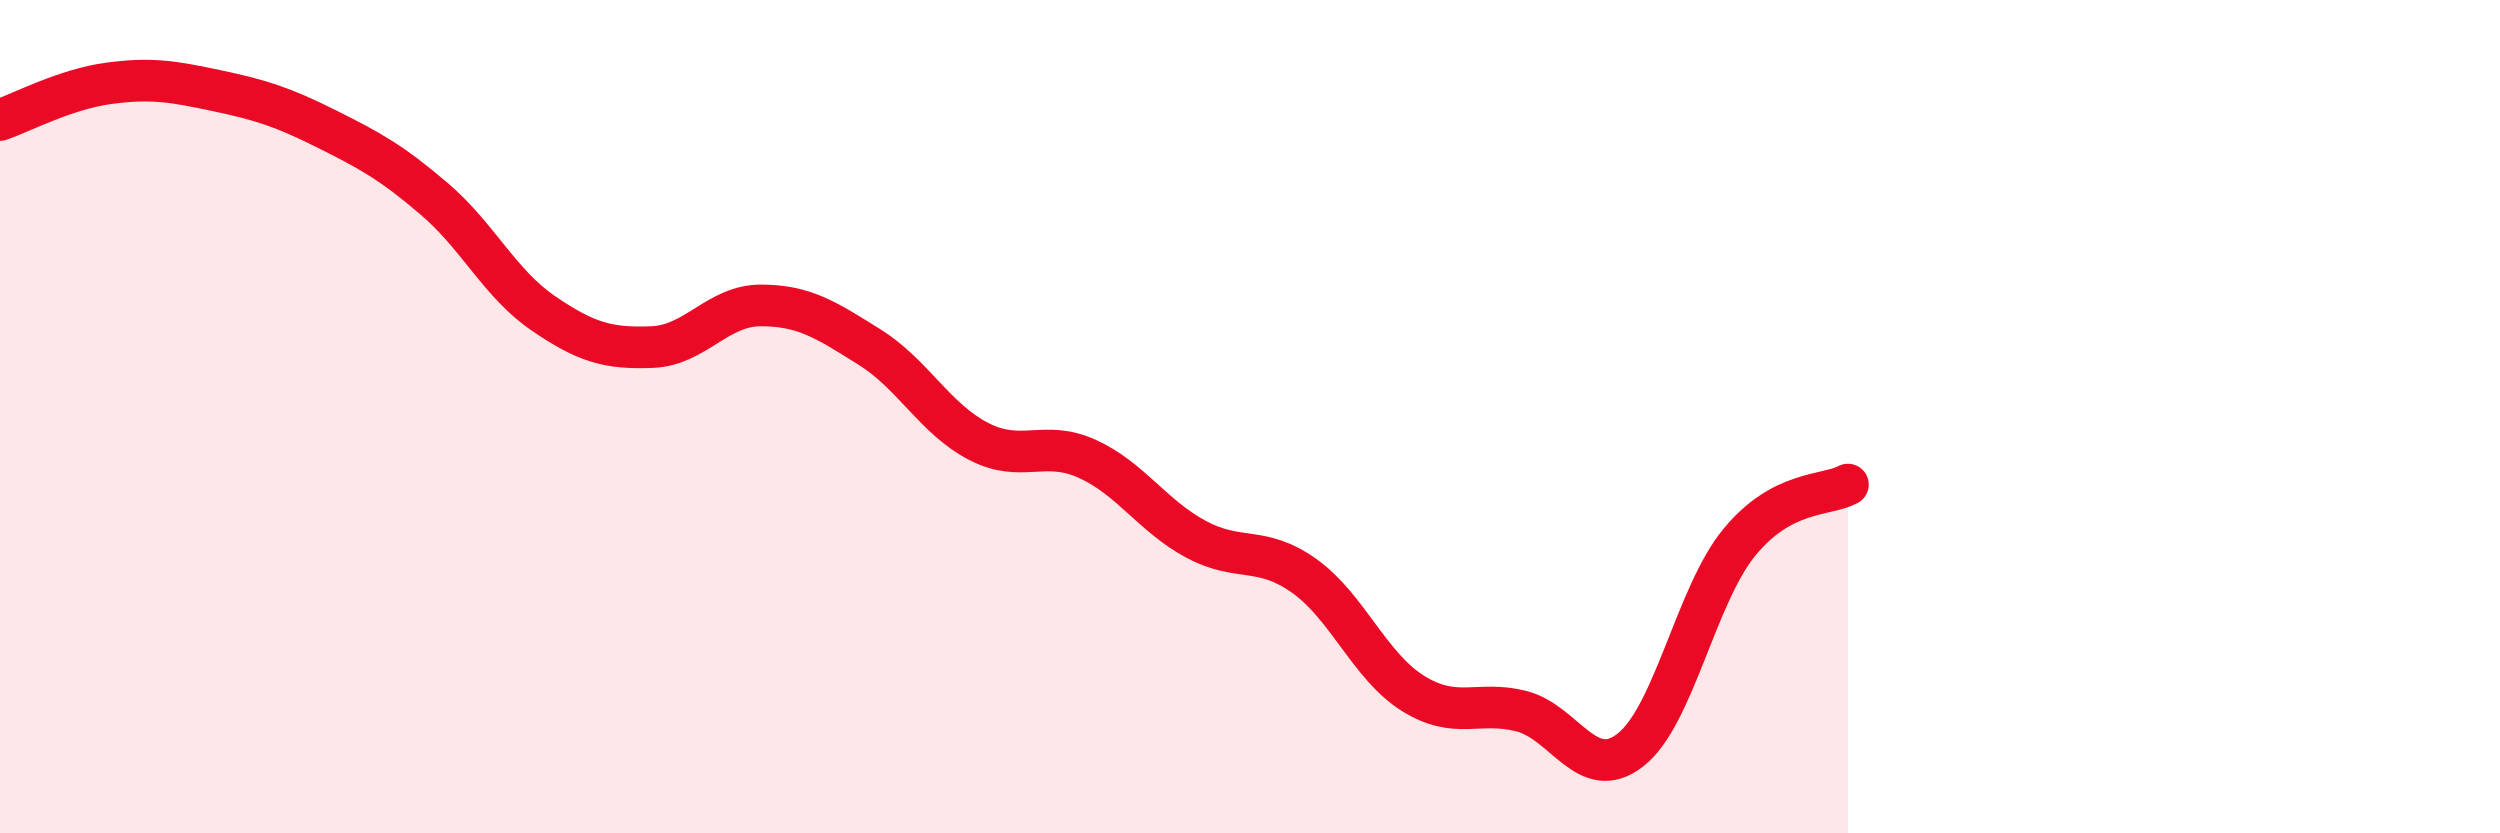
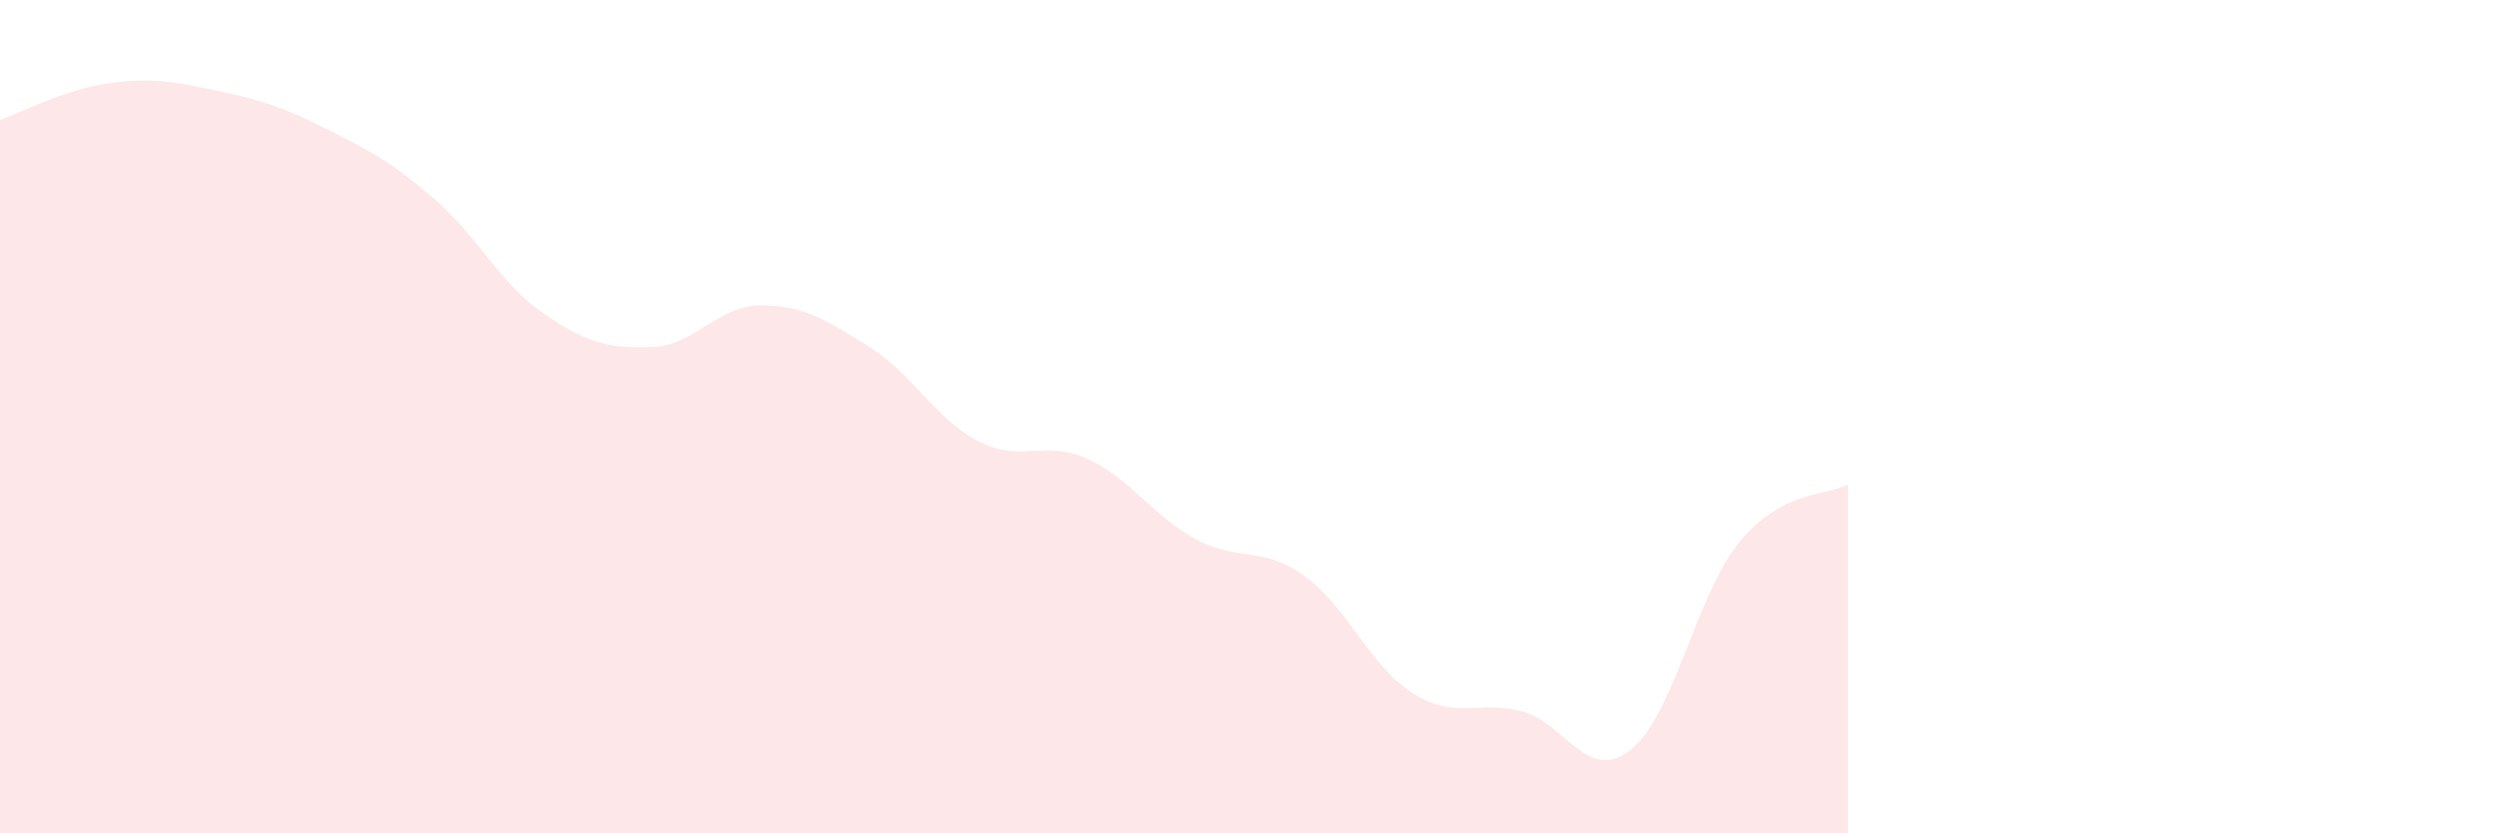
<svg xmlns="http://www.w3.org/2000/svg" width="60" height="20" viewBox="0 0 60 20">
  <path d="M 0,2.88 C 0.52,2.7 1.57,2.14 2.61,2 C 3.65,1.86 4.18,1.96 5.22,2.18 C 6.26,2.4 6.79,2.57 7.83,3.09 C 8.87,3.61 9.39,3.89 10.43,4.78 C 11.47,5.67 12,6.81 13.04,7.52 C 14.08,8.23 14.61,8.37 15.65,8.33 C 16.69,8.29 17.22,7.33 18.26,7.33 C 19.3,7.33 19.83,7.68 20.87,8.33 C 21.91,8.98 22.44,10.05 23.48,10.59 C 24.52,11.13 25.05,10.54 26.09,11.01 C 27.13,11.48 27.66,12.38 28.7,12.94 C 29.74,13.5 30.26,13.08 31.3,13.82 C 32.34,14.56 32.87,15.99 33.91,16.64 C 34.95,17.29 35.48,16.8 36.52,17.07 C 37.56,17.34 38.09,18.81 39.13,18 C 40.17,17.19 40.7,14.29 41.74,13.02 C 42.78,11.75 43.83,11.91 44.35,11.63L44.35 20L0 20Z" fill="#EB0A25" opacity="0.1" stroke-linecap="round" stroke-linejoin="round" />
-   <path d="M 0,2.88 C 0.52,2.7 1.57,2.14 2.61,2 C 3.65,1.86 4.18,1.96 5.22,2.18 C 6.26,2.4 6.79,2.57 7.83,3.09 C 8.87,3.61 9.39,3.89 10.43,4.78 C 11.47,5.67 12,6.81 13.04,7.52 C 14.08,8.23 14.61,8.37 15.65,8.33 C 16.69,8.29 17.22,7.33 18.26,7.33 C 19.3,7.33 19.83,7.68 20.87,8.33 C 21.91,8.98 22.44,10.05 23.48,10.59 C 24.52,11.13 25.05,10.54 26.09,11.01 C 27.13,11.48 27.66,12.38 28.7,12.94 C 29.74,13.5 30.26,13.08 31.3,13.82 C 32.34,14.56 32.87,15.99 33.91,16.64 C 34.95,17.29 35.48,16.8 36.52,17.07 C 37.56,17.34 38.09,18.81 39.13,18 C 40.17,17.19 40.7,14.29 41.74,13.02 C 42.78,11.75 43.83,11.91 44.35,11.63" stroke="#EB0A25" stroke-width="1" fill="none" stroke-linecap="round" stroke-linejoin="round" />
</svg>